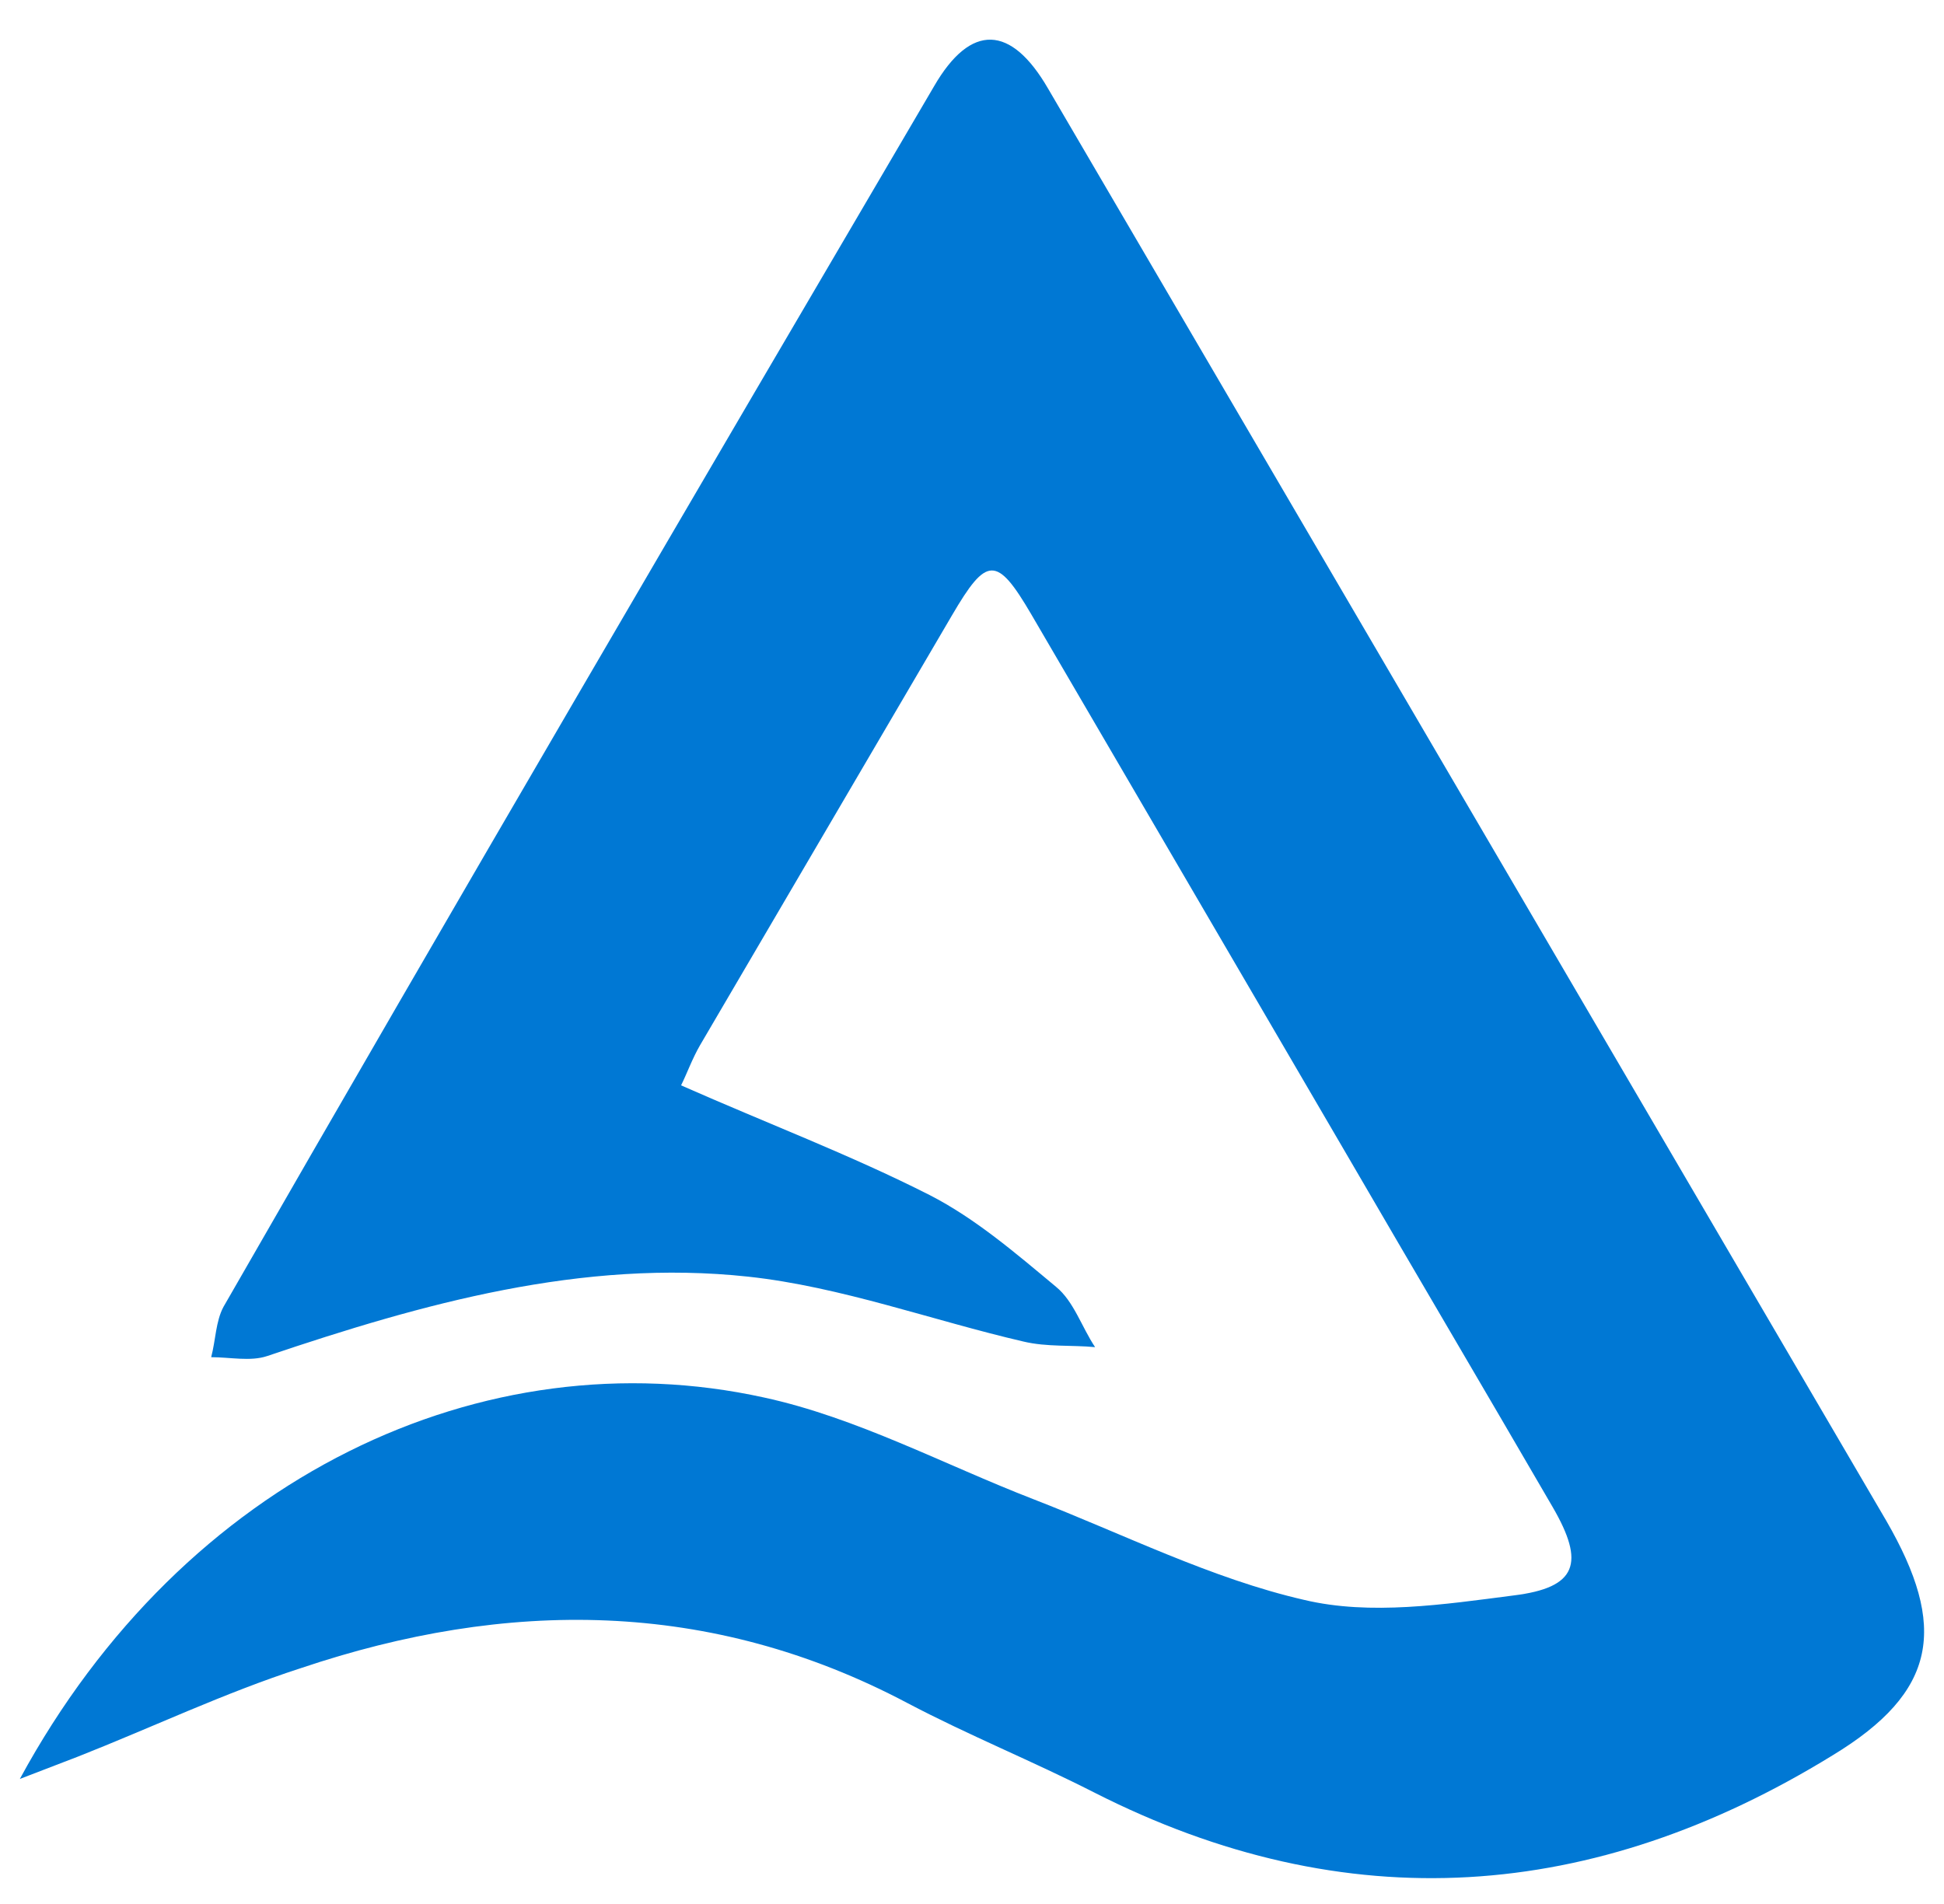
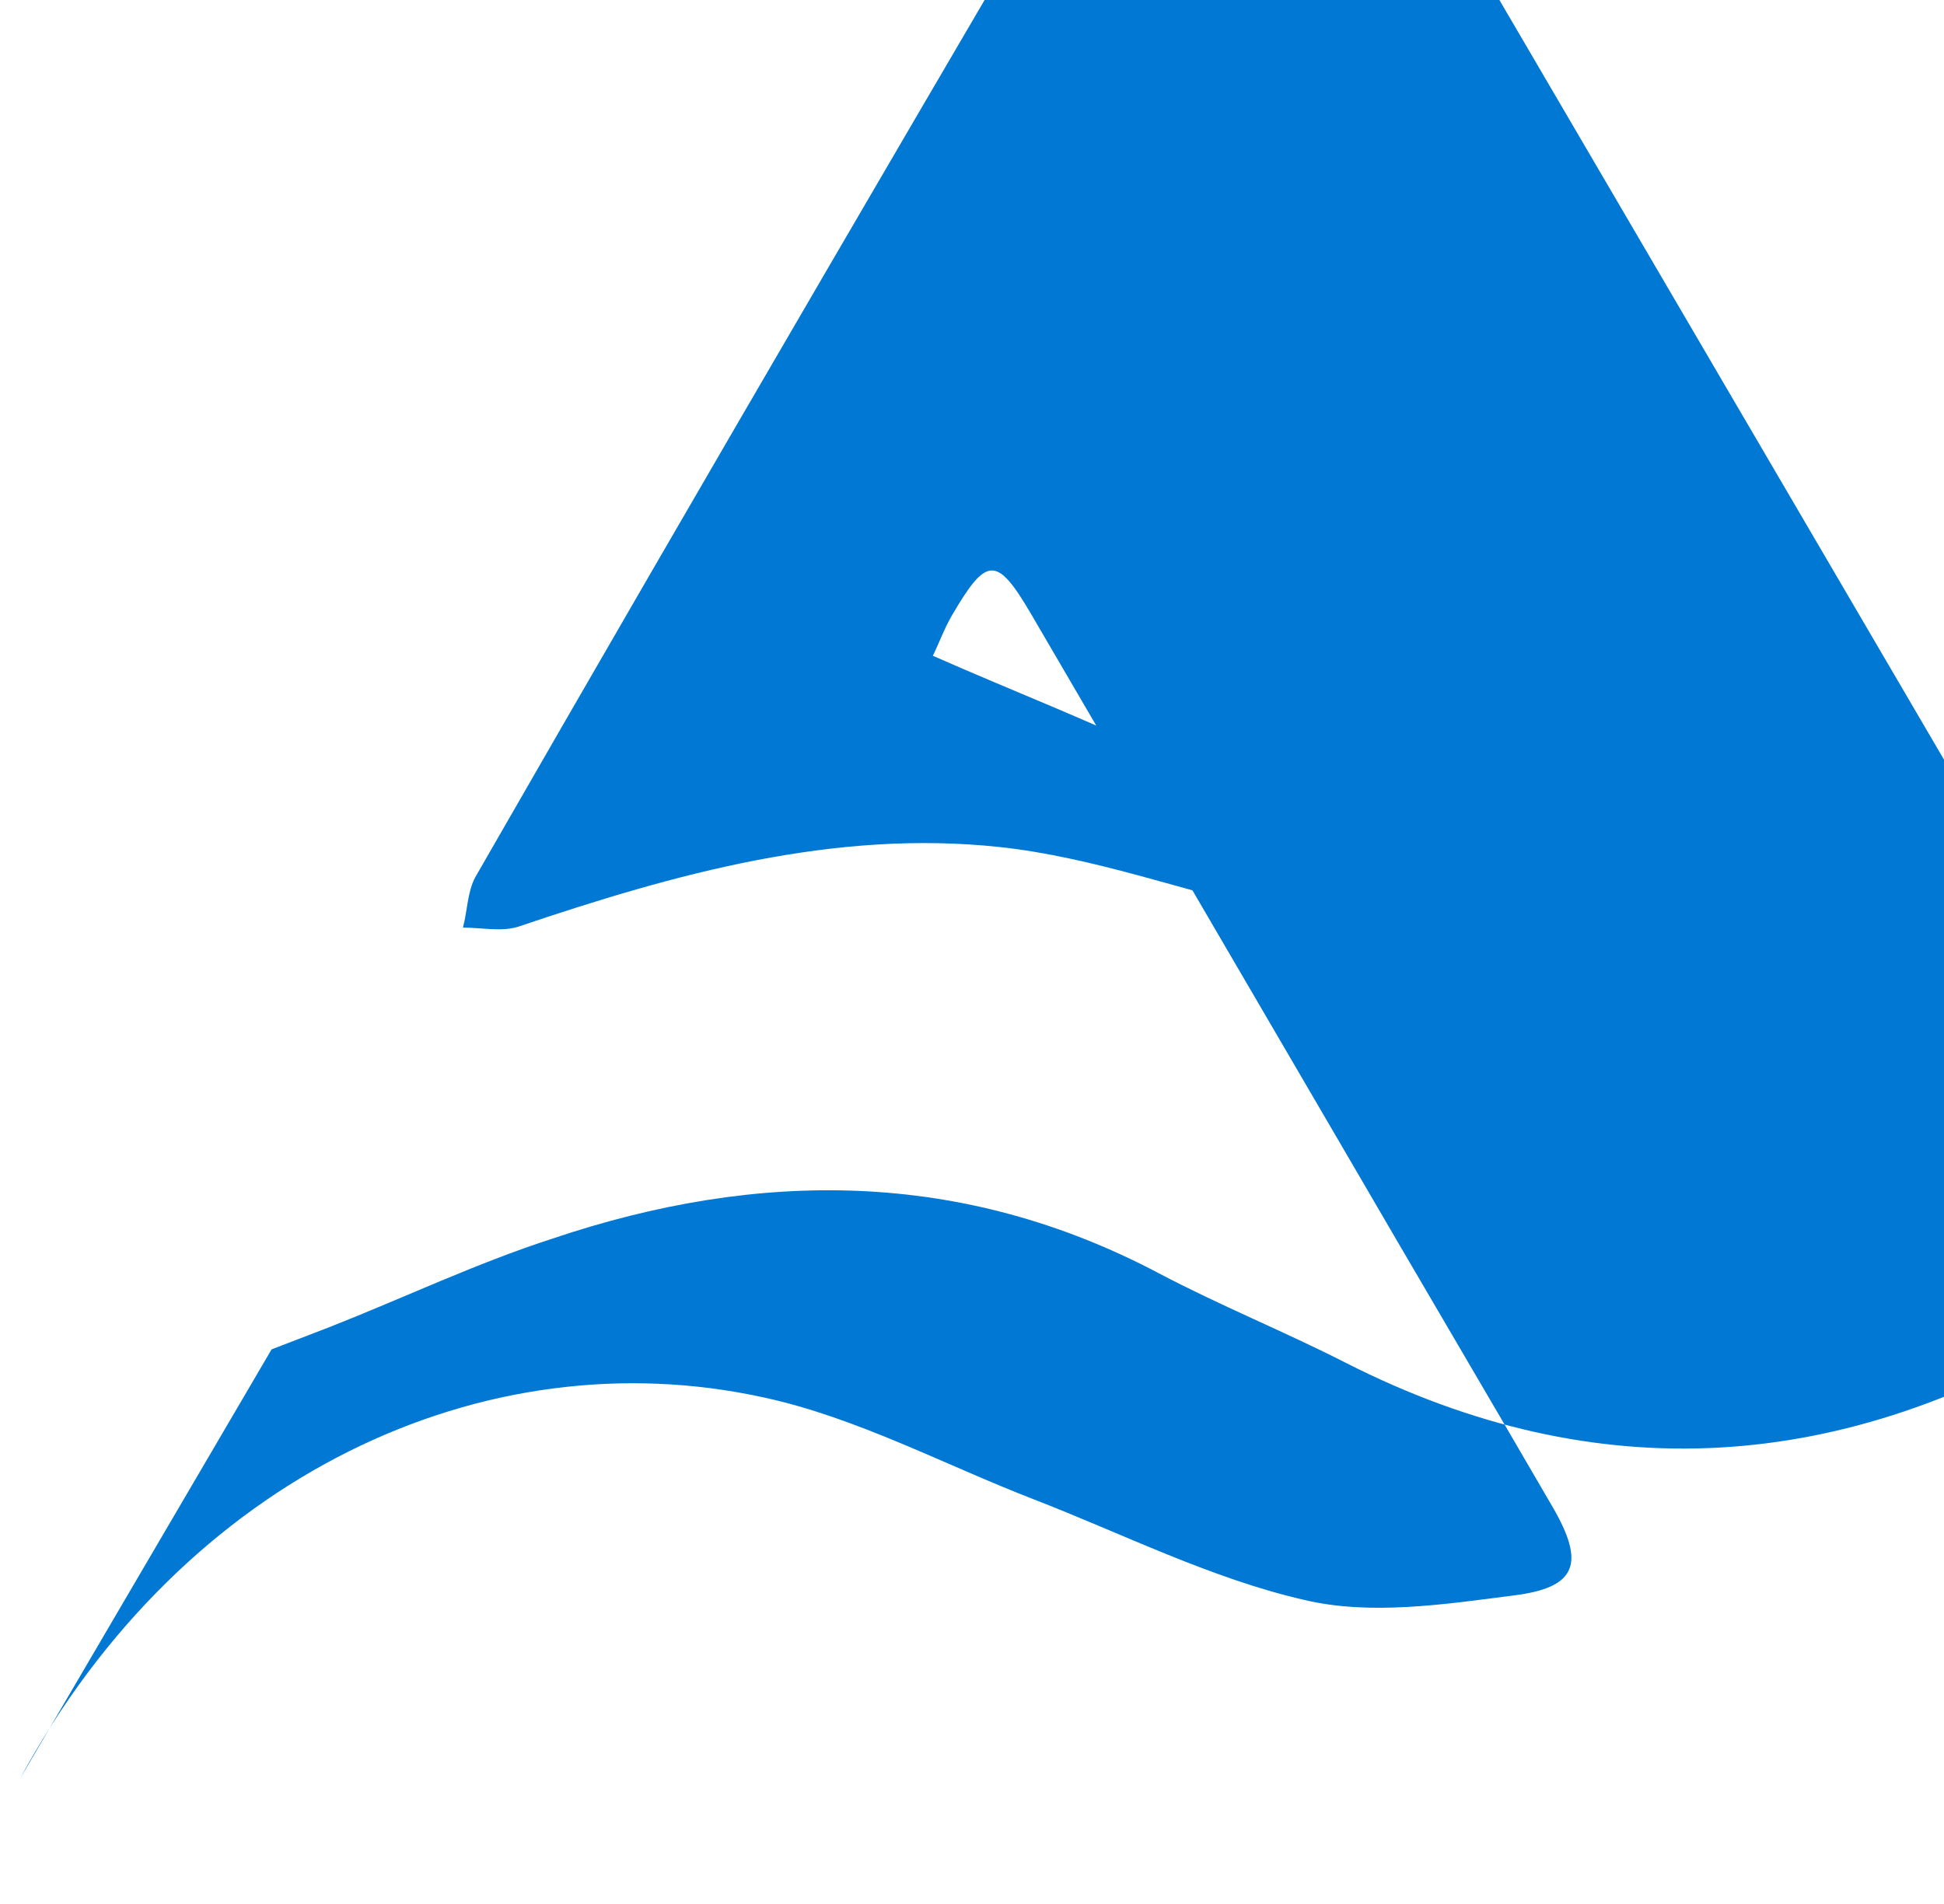
<svg xmlns="http://www.w3.org/2000/svg" viewBox="0 0 49 48">
-   <path d="M.5 44.848c4.146-7.643 11.704-11.168 18.755-9.617 2.34.507 4.54 1.692 6.797 2.566 2.256.874 4.484 2.002 6.825 2.538 1.663.395 3.525.113 5.273-.113 1.608-.197 1.805-.817.987-2.227-1.72-2.962-3.468-5.923-5.189-8.884l-7.953-13.622c-.874-1.495-1.128-1.466-2.002.028l-6.346 10.83c-.197.338-.338.733-.48 1.015 2.172.96 4.26 1.749 6.262 2.764 1.156.592 2.171 1.467 3.187 2.313.45.366.648 1.015.987 1.523-.593-.057-1.213 0-1.805-.141-2.313-.536-4.597-1.382-6.938-1.636-4.174-.451-8.207.677-12.127 2.002-.423.141-.93.028-1.41.028.113-.423.113-.902.31-1.269 5.894-10.265 11.902-20.53 17.909-30.768.93-1.608 1.946-1.551 2.876.056 7.05 12.043 14.073 24.057 21.124 36.099 1.55 2.68 1.297 4.315-1.354 5.922-6.007 3.695-12.24 4.174-18.614.931-1.55-.79-3.158-1.438-4.71-2.256-4.963-2.623-10.096-2.623-15.285-.874-1.918.62-3.75 1.494-5.612 2.228-.367.14-.733.282-1.467.564z" fill="#0078D4" />
+   <path d="M.5 44.848c4.146-7.643 11.704-11.168 18.755-9.617 2.34.507 4.54 1.692 6.797 2.566 2.256.874 4.484 2.002 6.825 2.538 1.663.395 3.525.113 5.273-.113 1.608-.197 1.805-.817.987-2.227-1.72-2.962-3.468-5.923-5.189-8.884l-7.953-13.622c-.874-1.495-1.128-1.466-2.002.028c-.197.338-.338.733-.48 1.015 2.172.96 4.26 1.749 6.262 2.764 1.156.592 2.171 1.467 3.187 2.313.45.366.648 1.015.987 1.523-.593-.057-1.213 0-1.805-.141-2.313-.536-4.597-1.382-6.938-1.636-4.174-.451-8.207.677-12.127 2.002-.423.141-.93.028-1.41.028.113-.423.113-.902.31-1.269 5.894-10.265 11.902-20.53 17.909-30.768.93-1.608 1.946-1.551 2.876.056 7.05 12.043 14.073 24.057 21.124 36.099 1.55 2.68 1.297 4.315-1.354 5.922-6.007 3.695-12.24 4.174-18.614.931-1.55-.79-3.158-1.438-4.71-2.256-4.963-2.623-10.096-2.623-15.285-.874-1.918.62-3.75 1.494-5.612 2.228-.367.14-.733.282-1.467.564z" fill="#0078D4" />
</svg>